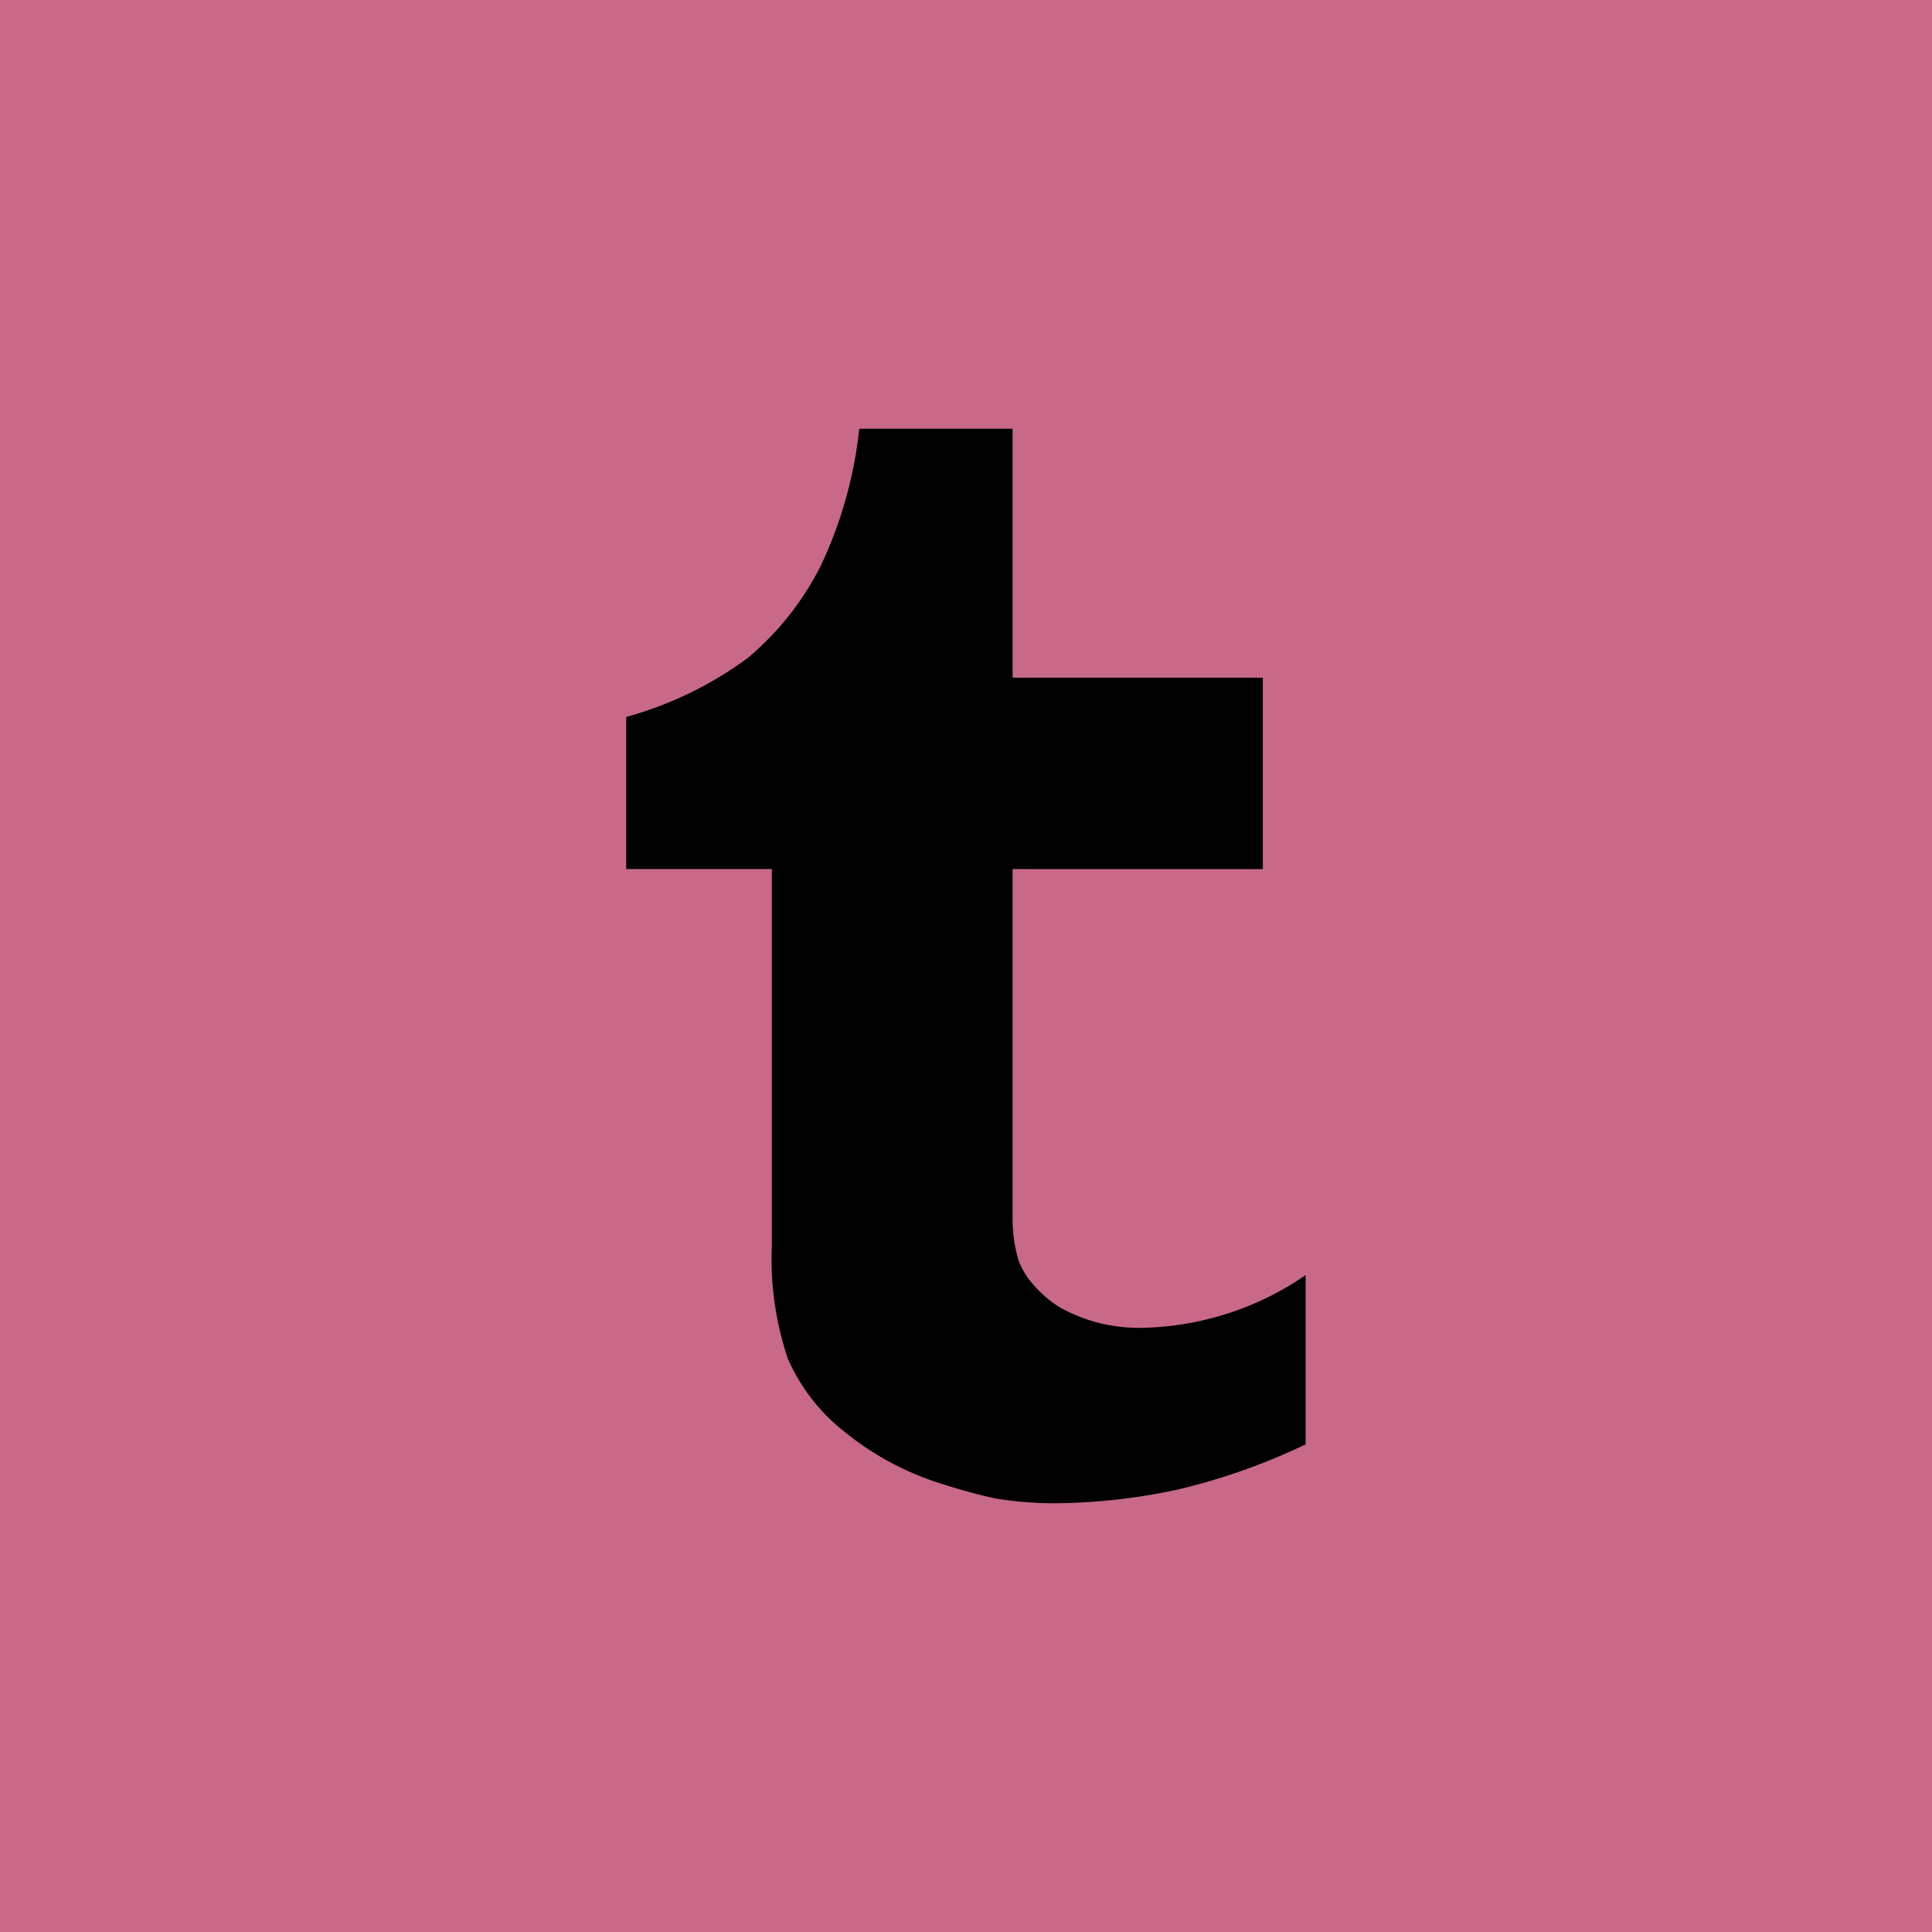
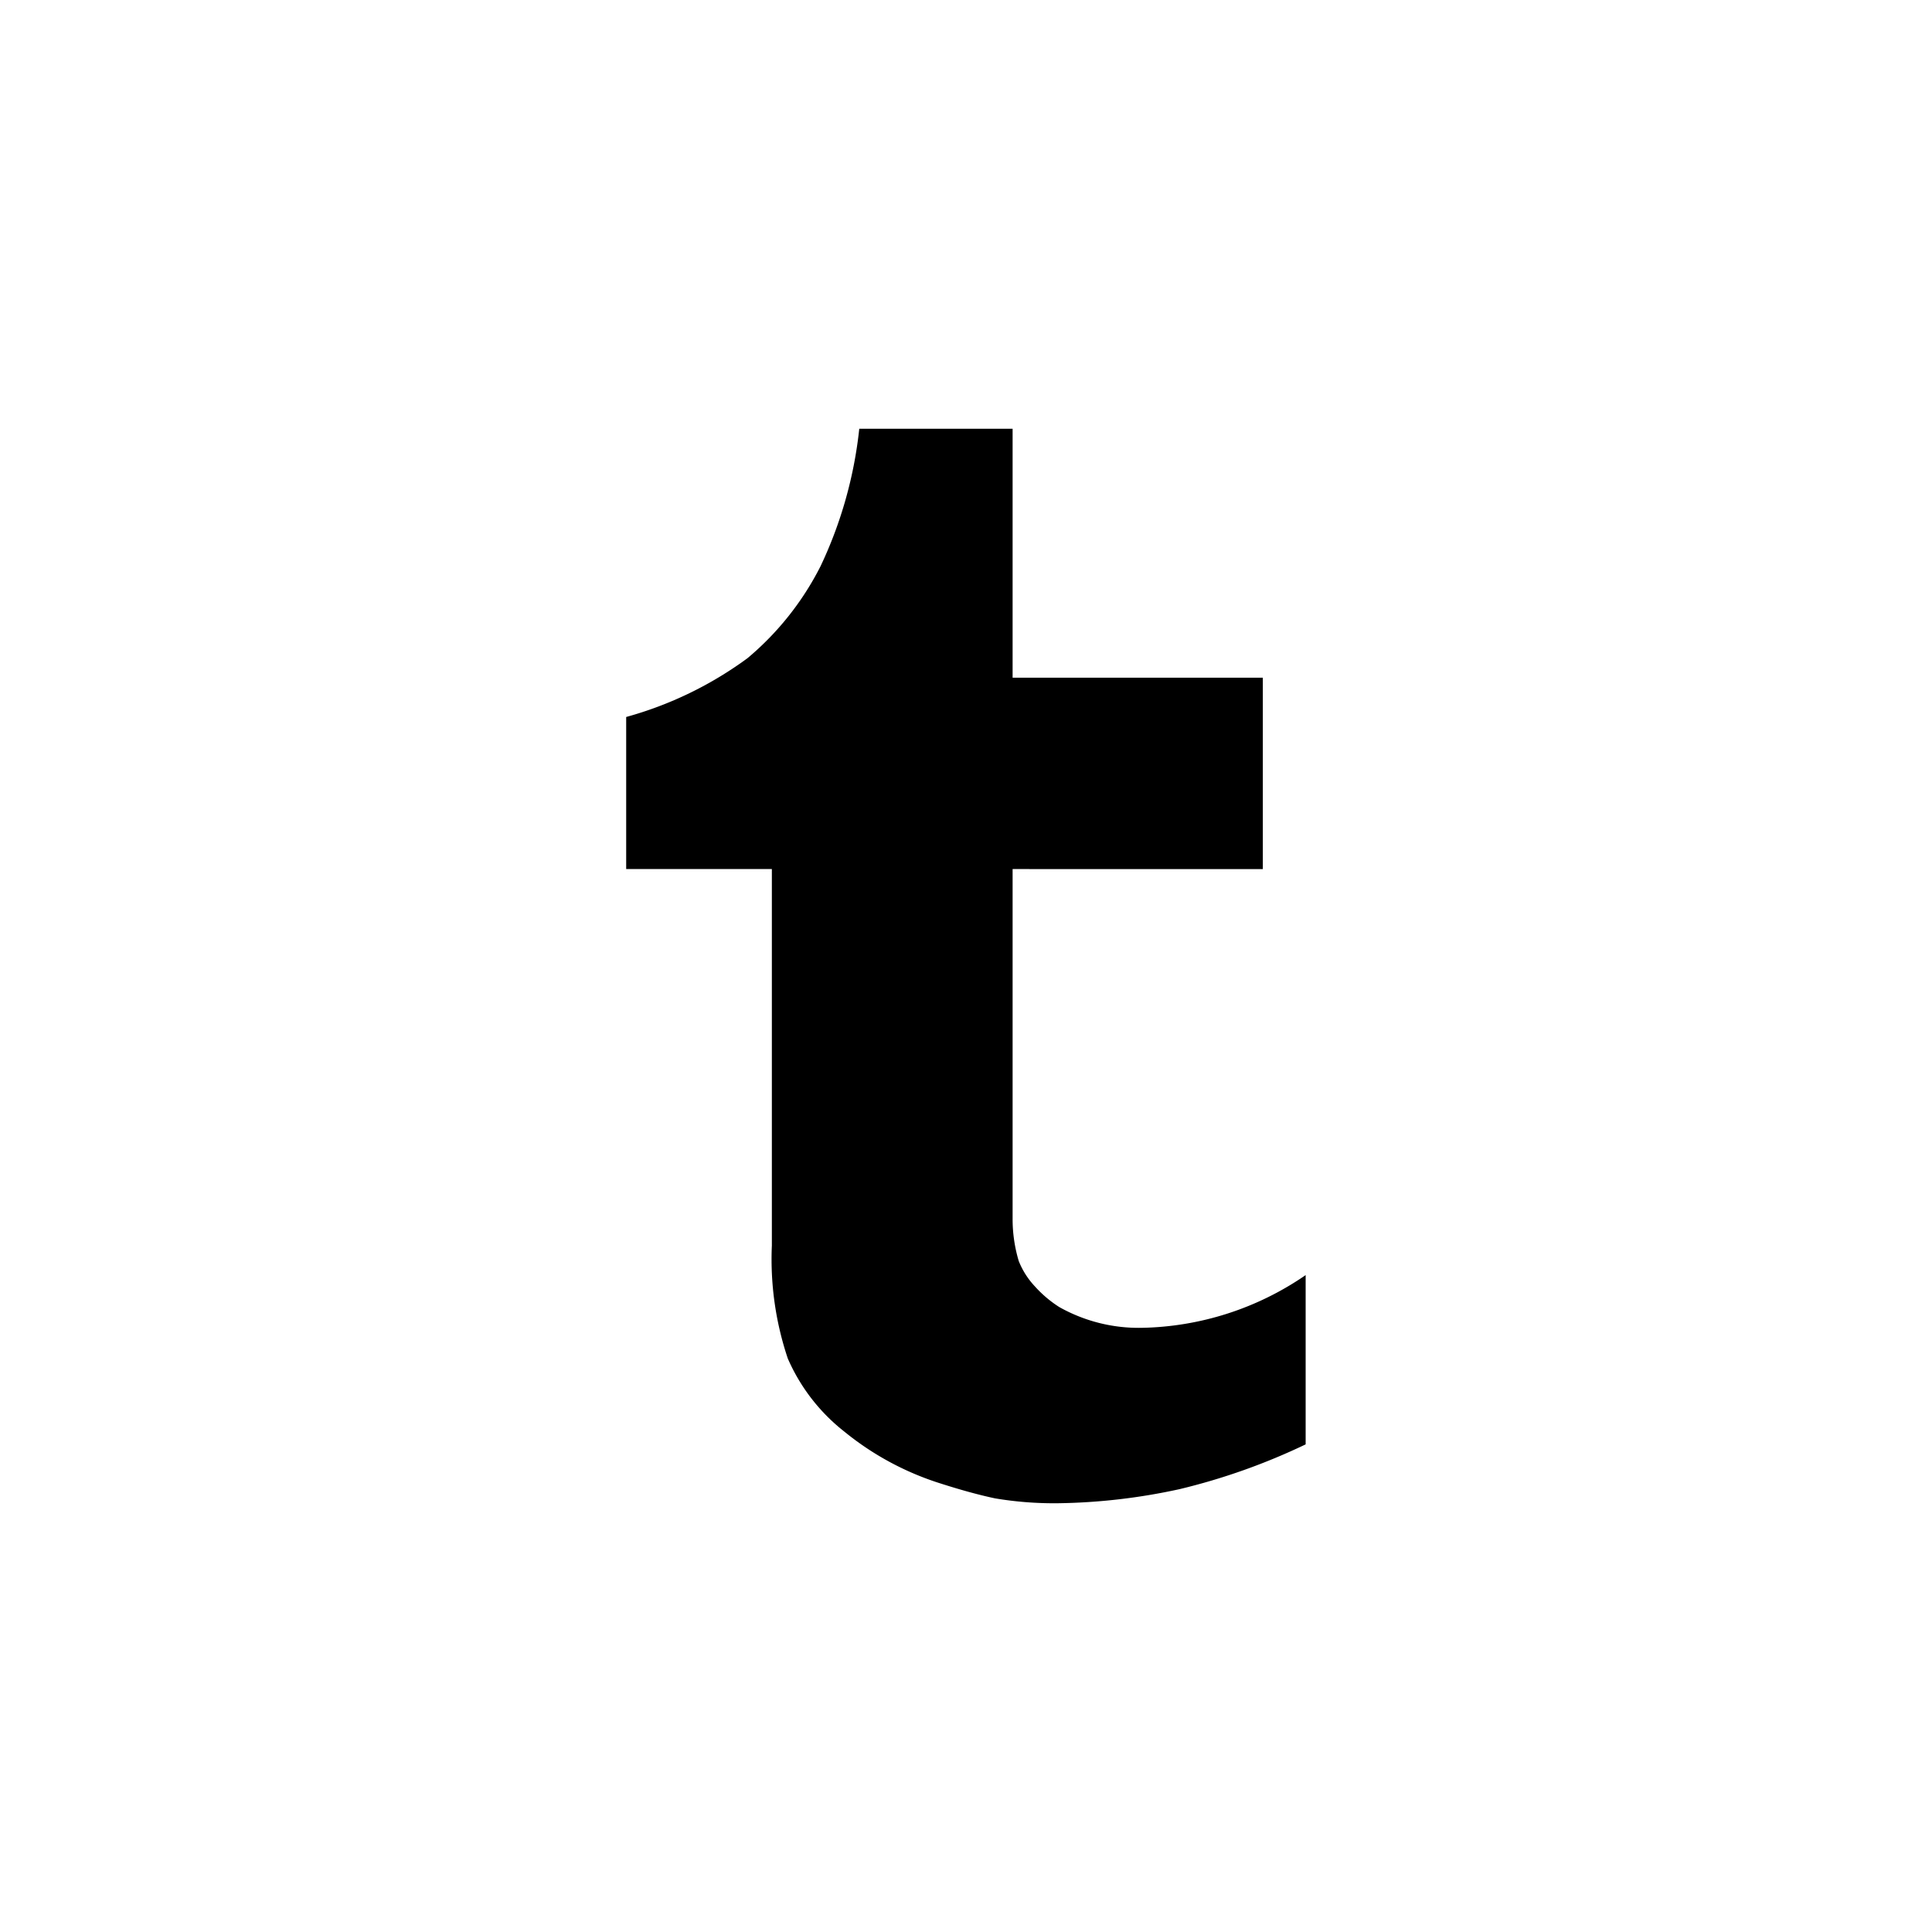
<svg xmlns="http://www.w3.org/2000/svg" id="Group_26" data-name="Group 26" width="35.278" height="35.278" viewBox="0 0 35.278 35.278">
-   <rect id="Rectangle_27" data-name="Rectangle 27" width="35.278" height="35.278" transform="translate(0)" fill="#c86988" />
  <g id="Group_304" data-name="Group 304" transform="translate(11.434 7.829)">
    <path id="Path_417" data-name="Path 417" d="M101.077,1153.729a5.445,5.445,0,0,0,3-.963v3.091a11.582,11.582,0,0,1-2.3.817,11.021,11.021,0,0,1-2.229.258,6.519,6.519,0,0,1-1.142-.089q-.426-.09-.986-.269a5.287,5.287,0,0,1-1.769-.952,3.443,3.443,0,0,1-1.03-1.333,5.69,5.69,0,0,1-.291-2.061v-6.876H91.67v-2.777a6.783,6.783,0,0,0,2.217-1.075,5.333,5.333,0,0,0,1.333-1.68,7.774,7.774,0,0,0,.706-2.508h2.8v4.546h4.569v3.494H98.726v6.384a2.673,2.673,0,0,0,.112.773,1.467,1.467,0,0,0,.291.459,2.155,2.155,0,0,0,.448.381A2.957,2.957,0,0,0,101.077,1153.729Z" transform="translate(-91.67 -1137.312)" />
  </g>
</svg>